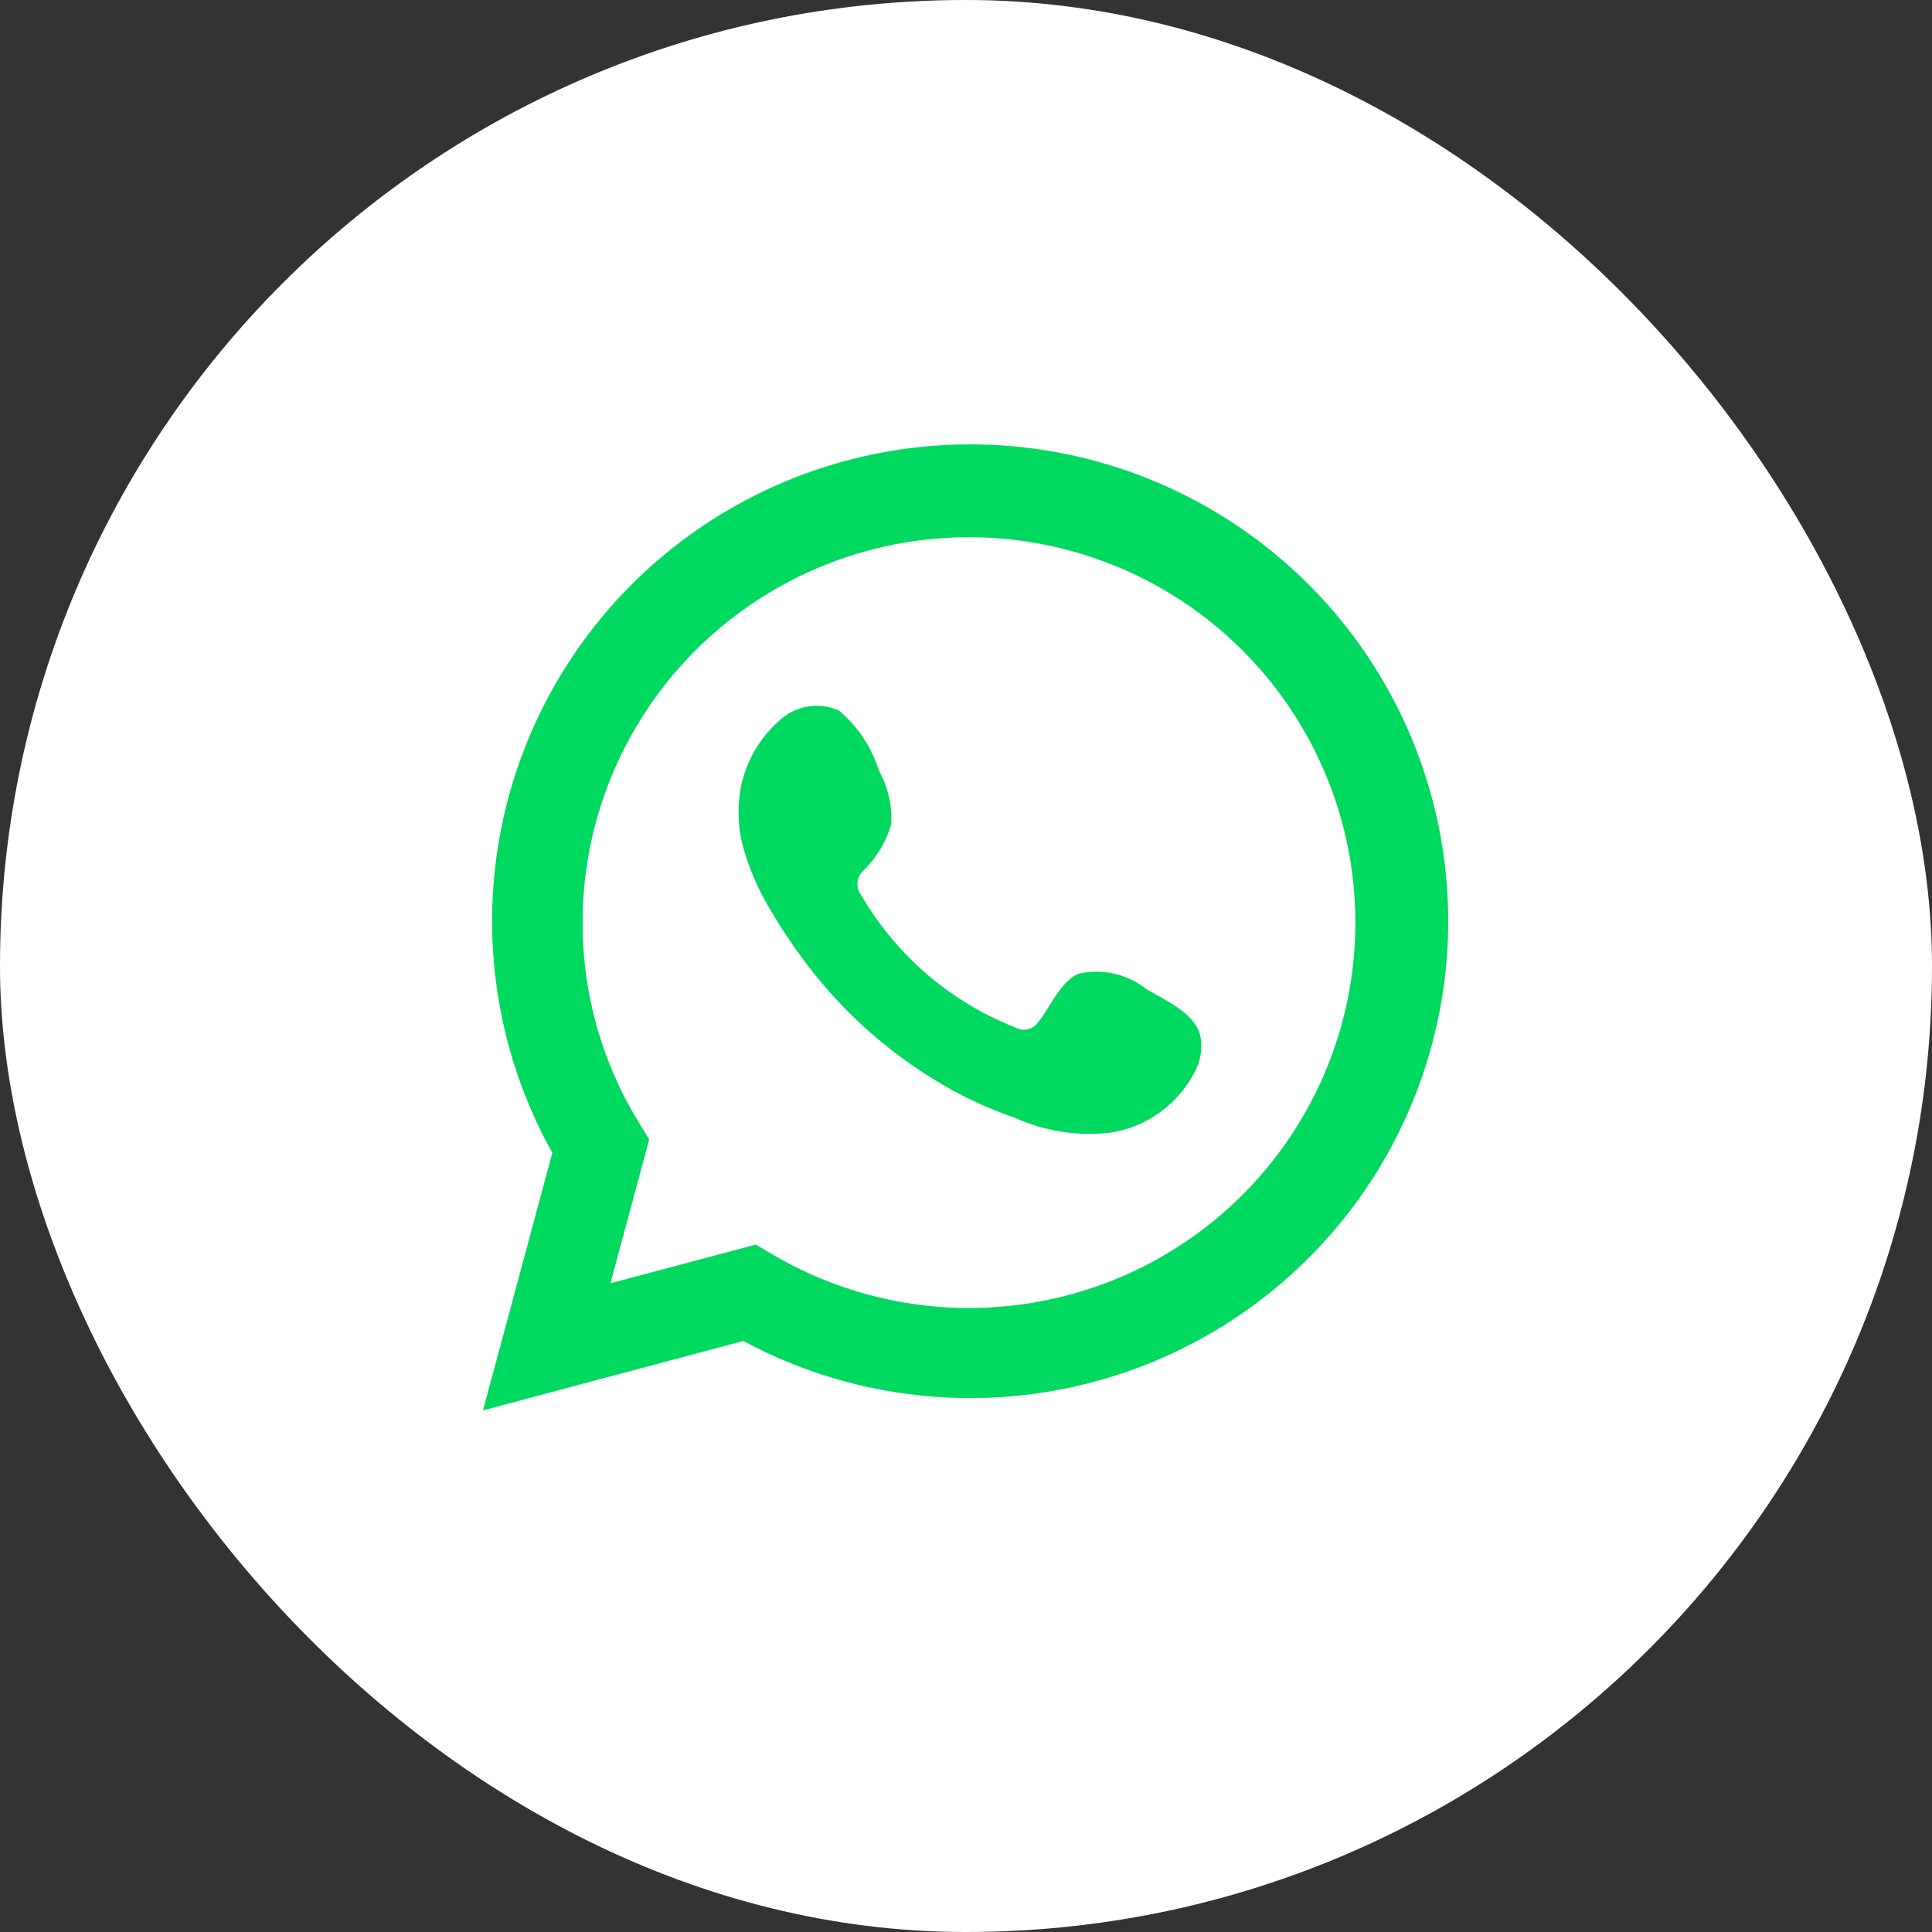
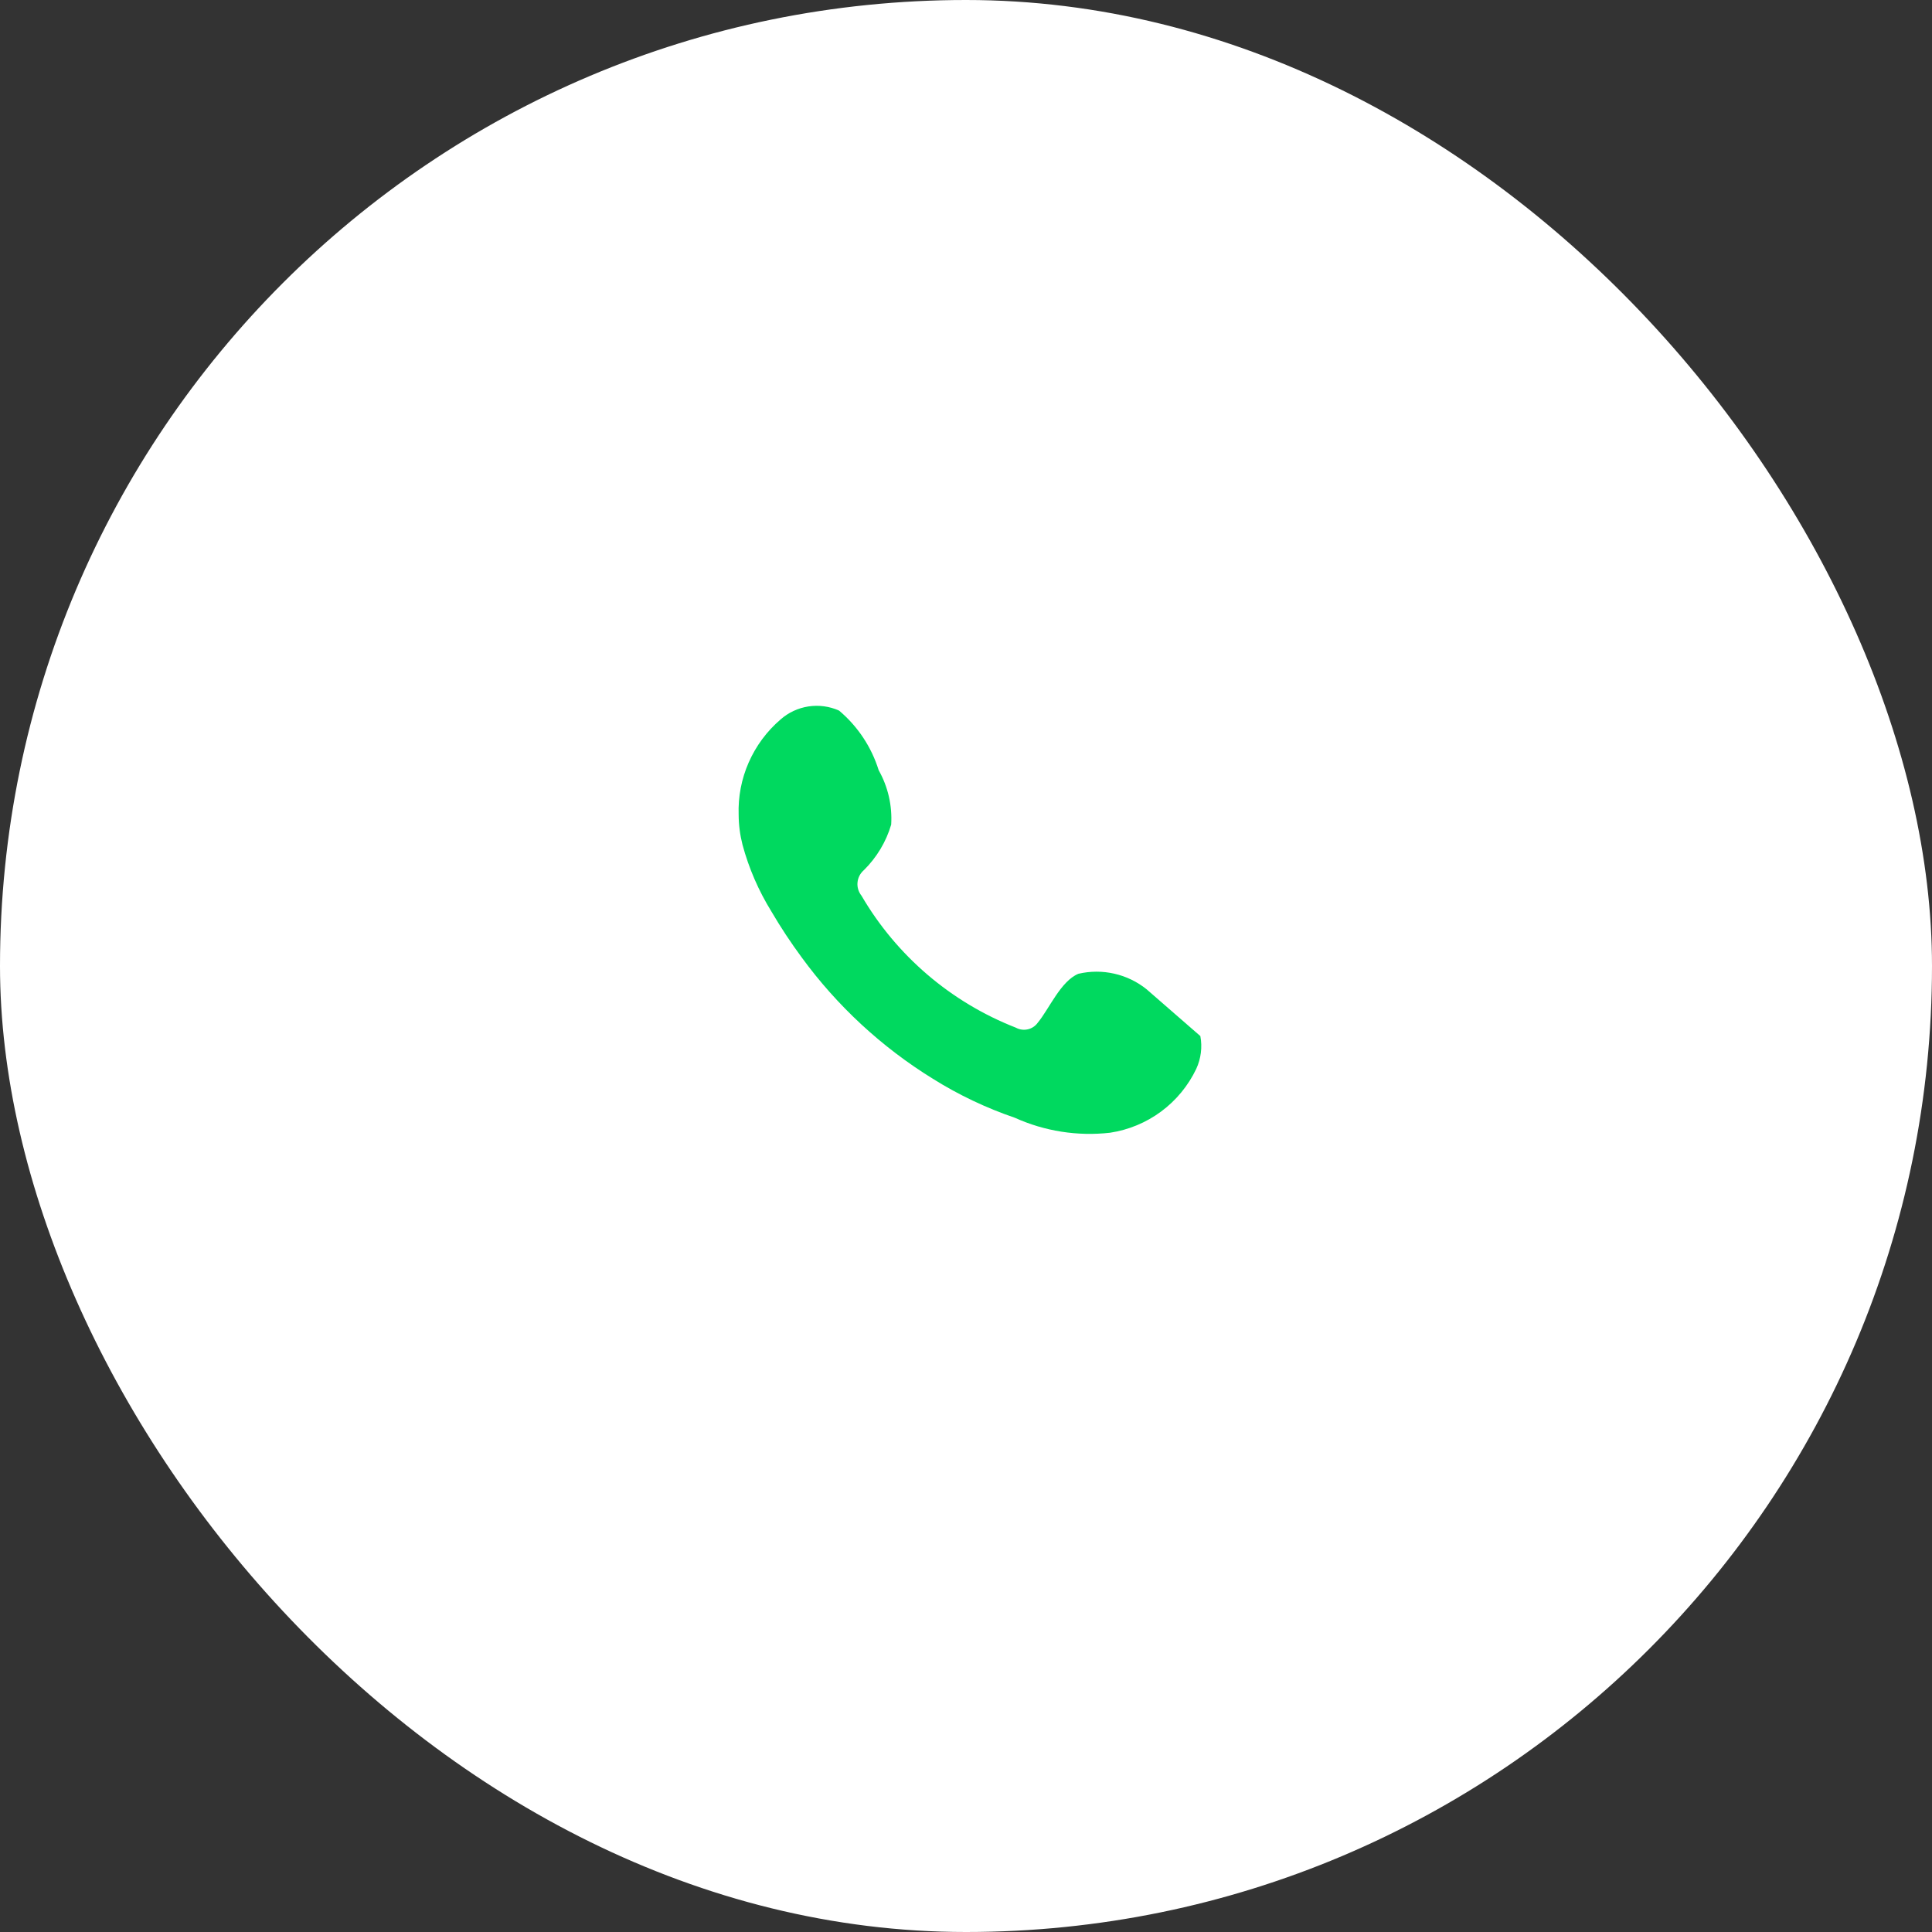
<svg xmlns="http://www.w3.org/2000/svg" width="40" height="40" viewBox="0 0 40 40" fill="none">
  <rect x="0" y="0" width="40" height="40" fill="#333333" stroke="none" />
  <rect width="40" height="40" rx="20" fill="white" />
-   <path d="M10 29.2L11.435 23.869C10.278 21.793 9.91 19.37 10.399 17.044C10.889 14.719 12.202 12.648 14.099 11.211C15.996 9.774 18.349 9.067 20.726 9.221C23.103 9.374 25.344 10.378 27.039 12.047C28.735 13.716 29.769 15.939 29.954 18.307C30.139 20.676 29.461 23.032 28.045 24.942C26.629 26.853 24.569 28.189 22.245 28.708C19.92 29.226 17.486 28.891 15.39 27.763L10 29.2ZM15.649 25.768L15.983 25.966C17.501 26.863 19.275 27.235 21.028 27.022C22.78 26.81 24.413 26.025 25.672 24.79C26.93 23.555 27.744 21.94 27.986 20.195C28.228 18.451 27.884 16.676 27.009 15.146C26.134 13.617 24.776 12.419 23.148 11.74C21.519 11.061 19.711 10.938 18.005 11.391C16.299 11.843 14.791 12.846 13.716 14.243C12.641 15.64 12.059 17.352 12.062 19.113C12.061 20.573 12.465 22.005 13.232 23.25L13.441 23.593L12.638 26.569L15.649 25.768Z" fill="#00D95F" />
-   <path fill-rule="evenodd" clip-rule="evenodd" d="M23.739 20.482C23.544 20.325 23.315 20.214 23.07 20.159C22.826 20.103 22.571 20.104 22.327 20.161C21.96 20.313 21.723 20.888 21.485 21.175C21.435 21.244 21.362 21.293 21.279 21.311C21.195 21.33 21.108 21.318 21.033 21.277C19.689 20.752 18.562 19.788 17.836 18.544C17.774 18.466 17.744 18.367 17.754 18.269C17.763 18.17 17.811 18.079 17.887 18.014C18.151 17.753 18.346 17.429 18.451 17.073C18.475 16.68 18.385 16.289 18.192 15.946C18.042 15.465 17.758 15.037 17.372 14.712C17.174 14.623 16.953 14.593 16.738 14.626C16.522 14.659 16.321 14.753 16.158 14.898C15.875 15.141 15.651 15.445 15.501 15.786C15.351 16.127 15.28 16.498 15.293 16.87C15.294 17.079 15.321 17.287 15.373 17.49C15.504 17.977 15.706 18.442 15.971 18.871C16.163 19.199 16.373 19.517 16.599 19.823C17.333 20.828 18.256 21.682 19.316 22.336C19.848 22.669 20.417 22.939 21.011 23.142C21.628 23.421 22.309 23.528 22.982 23.452C23.366 23.394 23.729 23.243 24.041 23.012C24.352 22.781 24.602 22.477 24.768 22.128C24.865 21.916 24.895 21.68 24.852 21.451C24.751 20.984 24.124 20.708 23.739 20.482Z" fill="#00D95F" />
+   <path fill-rule="evenodd" clip-rule="evenodd" d="M23.739 20.482C23.544 20.325 23.315 20.214 23.07 20.159C22.826 20.103 22.571 20.104 22.327 20.161C21.96 20.313 21.723 20.888 21.485 21.175C21.435 21.244 21.362 21.293 21.279 21.311C21.195 21.33 21.108 21.318 21.033 21.277C19.689 20.752 18.562 19.788 17.836 18.544C17.774 18.466 17.744 18.367 17.754 18.269C17.763 18.17 17.811 18.079 17.887 18.014C18.151 17.753 18.346 17.429 18.451 17.073C18.475 16.68 18.385 16.289 18.192 15.946C18.042 15.465 17.758 15.037 17.372 14.712C17.174 14.623 16.953 14.593 16.738 14.626C16.522 14.659 16.321 14.753 16.158 14.898C15.875 15.141 15.651 15.445 15.501 15.786C15.351 16.127 15.28 16.498 15.293 16.87C15.294 17.079 15.321 17.287 15.373 17.49C15.504 17.977 15.706 18.442 15.971 18.871C16.163 19.199 16.373 19.517 16.599 19.823C17.333 20.828 18.256 21.682 19.316 22.336C19.848 22.669 20.417 22.939 21.011 23.142C21.628 23.421 22.309 23.528 22.982 23.452C23.366 23.394 23.729 23.243 24.041 23.012C24.352 22.781 24.602 22.477 24.768 22.128C24.865 21.916 24.895 21.68 24.852 21.451Z" fill="#00D95F" />
</svg>